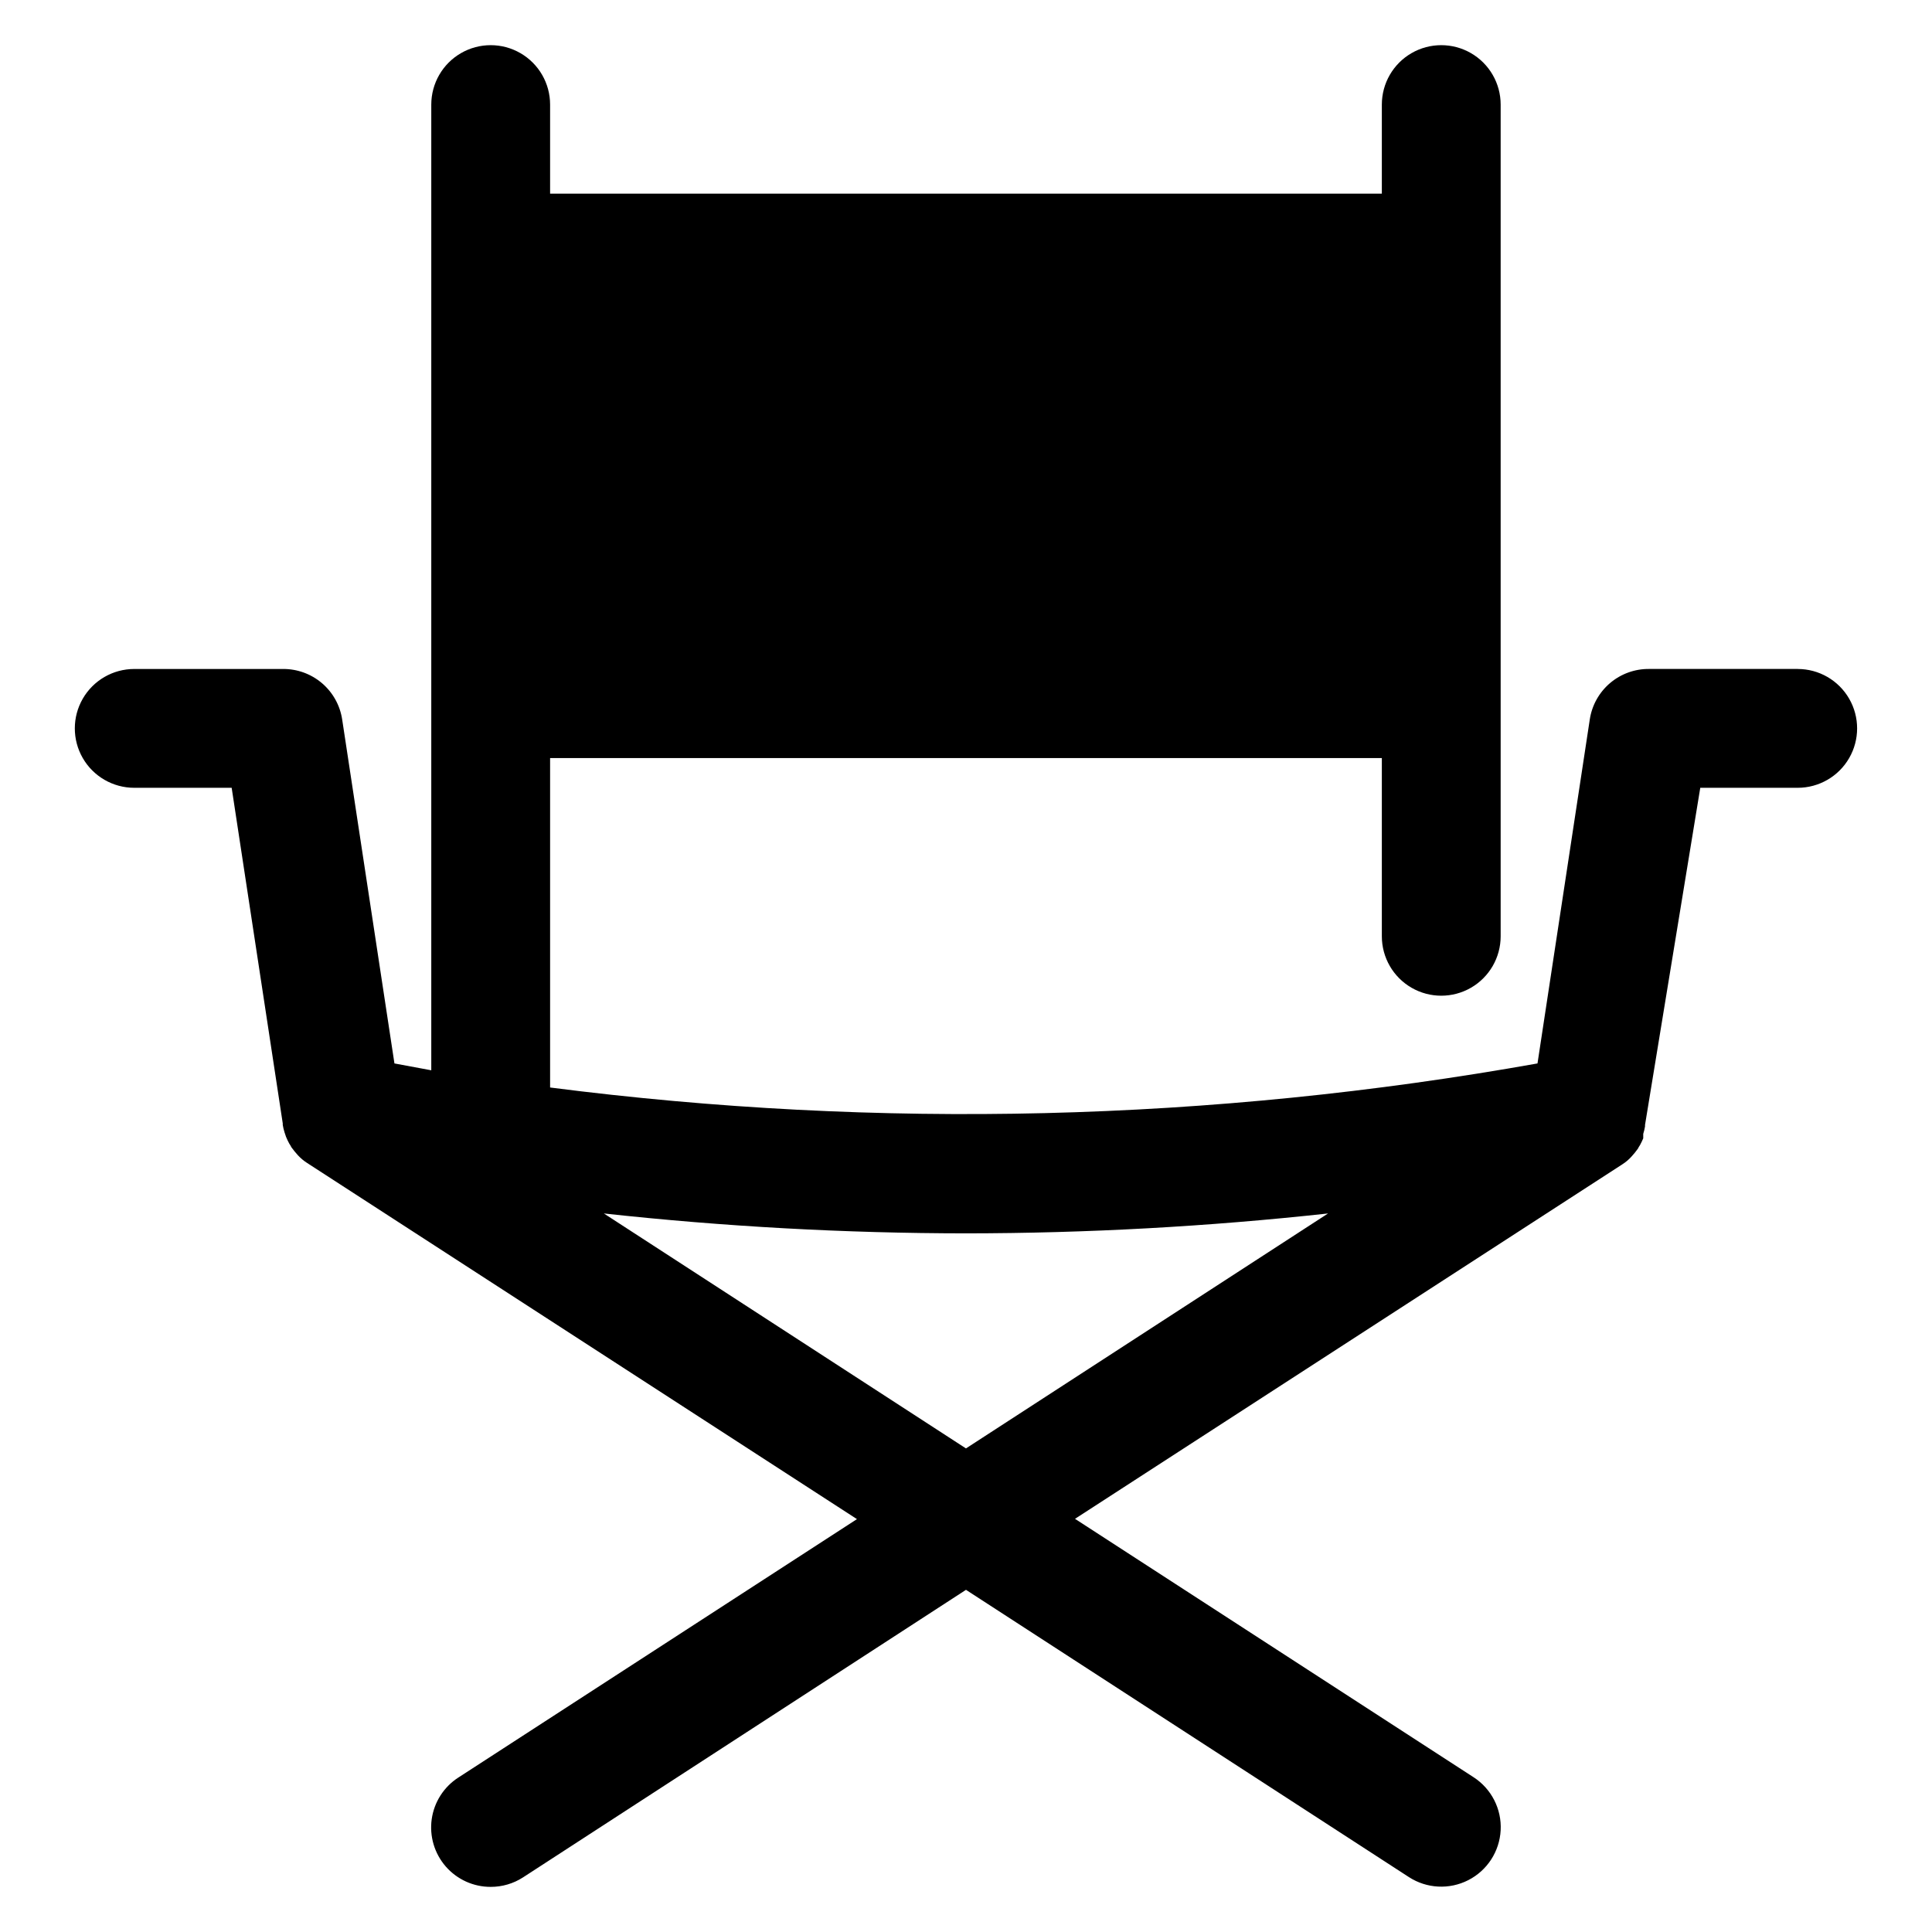
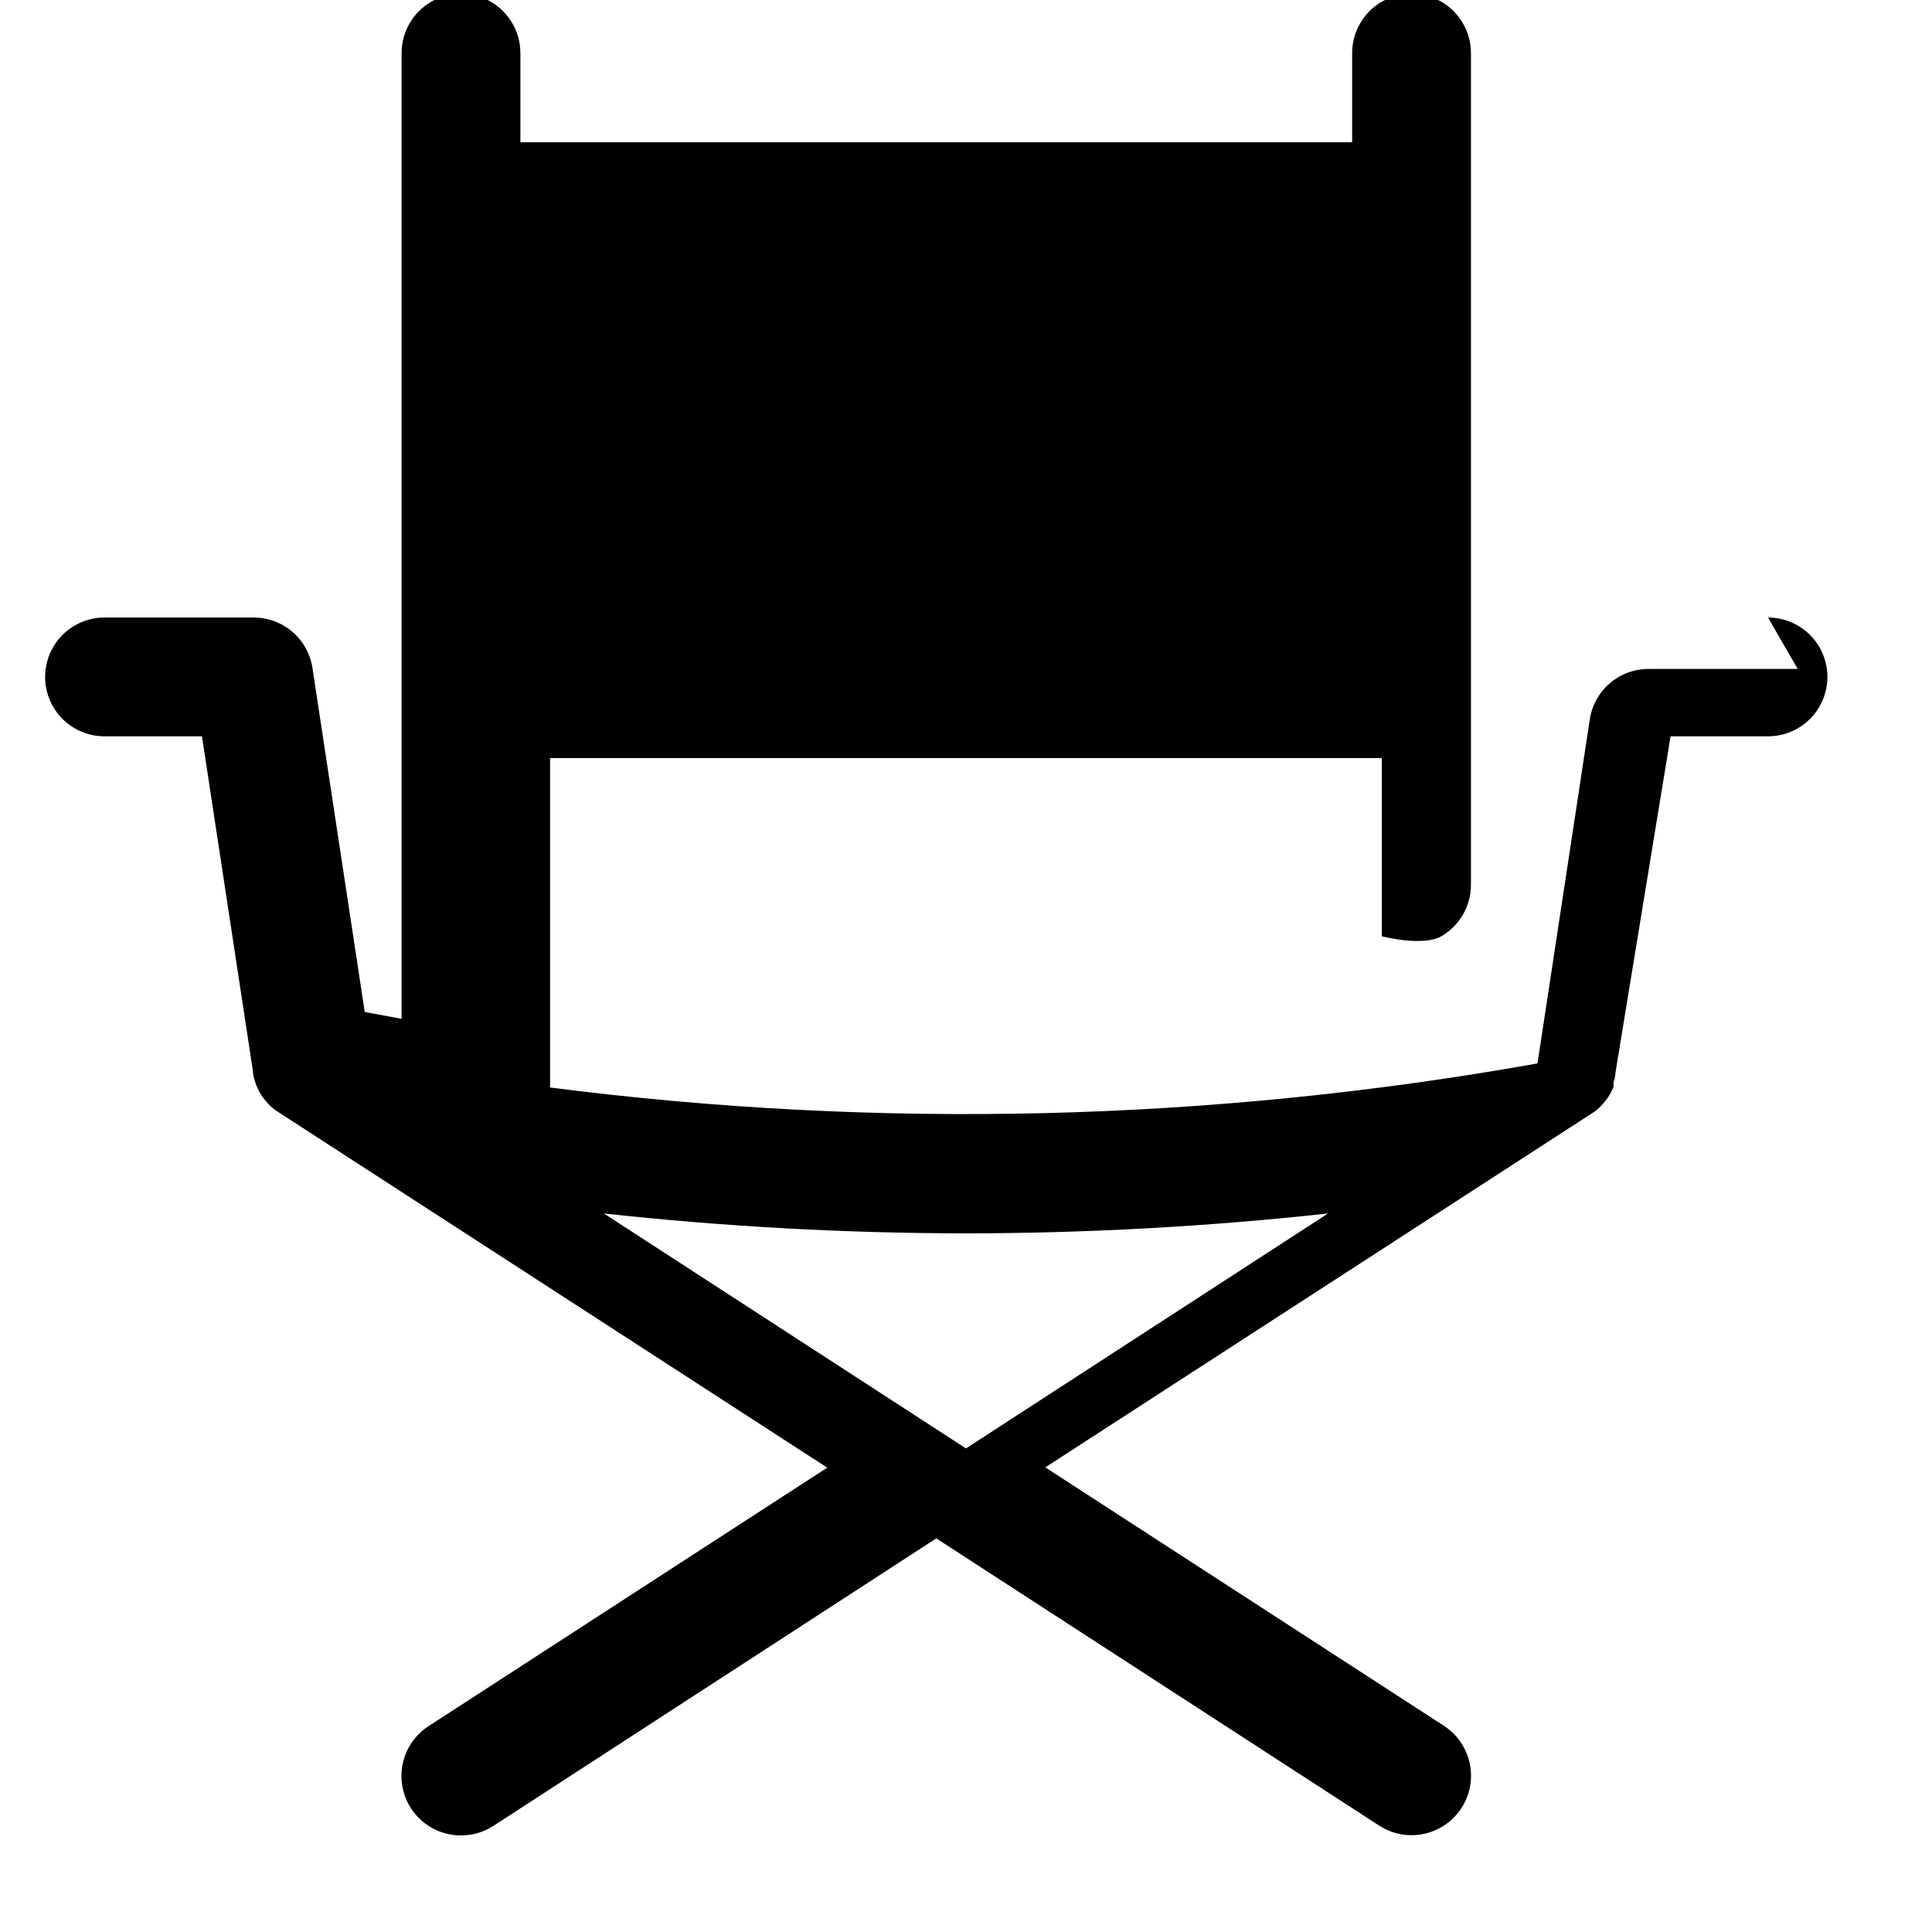
<svg xmlns="http://www.w3.org/2000/svg" fill="#000000" width="800px" height="800px" version="1.1" viewBox="144 144 512 512">
-   <path d="m620.41 321.28h-39.359c-3.797-0.043-7.481 1.289-10.375 3.746-2.891 2.461-4.801 5.883-5.367 9.637l-13.855 91.16c-86.391 15.418-174.63 17.566-261.67 6.375v-87.301h220.42v47.23c0 5.625 3 10.824 7.871 13.637s10.875 2.812 15.746 0c4.871-2.812 7.871-8.012 7.871-13.637v-220.41c0-5.625-3-10.824-7.871-13.637-4.871-2.812-10.875-2.812-15.746 0s-7.871 8.012-7.871 13.637v23.613h-220.42v-23.613c0-5.625-3-10.824-7.871-13.637-4.871-2.812-10.871-2.812-15.742 0-4.871 2.812-7.875 8.012-7.875 13.637v255.92l-9.762-1.812-13.852-91.156c-0.57-3.754-2.477-7.176-5.371-9.637-2.894-2.457-6.578-3.789-10.375-3.746h-39.359c-5.625 0-10.824 3-13.637 7.871-2.812 4.875-2.812 10.875 0 15.746 2.812 4.871 8.012 7.871 13.637 7.871h25.82l13.539 88.953v0.395c0.113 0.668 0.27 1.324 0.473 1.969l0.395 1.18c0.254 0.621 0.543 1.223 0.863 1.812 0.215 0.297 0.398 0.613 0.555 0.945 0.531 0.742 1.109 1.449 1.73 2.125 0.719 0.785 1.539 1.473 2.441 2.047l145.71 94.383-105.64 68.488h-0.004c-3.836 2.477-6.406 6.5-7.047 11.02-0.637 4.523 0.719 9.098 3.715 12.543 3 3.445 7.348 5.418 11.914 5.406 3.043 0.008 6.023-0.867 8.578-2.519l117.38-76.199 117.37 76.121c4.723 3.066 10.727 3.379 15.742 0.816 5.019-2.559 8.289-7.598 8.582-13.223 0.293-5.625-2.438-10.977-7.164-14.043l-105.64-68.488 145-93.914c0.902-0.57 1.723-1.258 2.441-2.047 0.621-0.672 1.199-1.383 1.73-2.125 0.156-0.328 0.34-0.645 0.551-0.941 0.32-0.59 0.609-1.195 0.867-1.812v-1.18c0.203-0.645 0.363-1.305 0.473-1.969v-0.395l14.641-89.348h25.82c5.625 0 10.824-3 13.637-7.871 2.812-4.871 2.812-10.871 0-15.746-2.812-4.871-8.012-7.871-13.637-7.871zm-316.38 144.3c31.867 3.484 63.902 5.246 95.961 5.273 32.059-0.027 64.09-1.789 95.957-5.273l-95.957 62.266z" />
+   <path d="m620.41 321.28h-39.359c-3.797-0.043-7.481 1.289-10.375 3.746-2.891 2.461-4.801 5.883-5.367 9.637l-13.855 91.16c-86.391 15.418-174.63 17.566-261.67 6.375v-87.301h220.42v47.23s10.875 2.812 15.746 0c4.871-2.812 7.871-8.012 7.871-13.637v-220.41c0-5.625-3-10.824-7.871-13.637-4.871-2.812-10.875-2.812-15.746 0s-7.871 8.012-7.871 13.637v23.613h-220.42v-23.613c0-5.625-3-10.824-7.871-13.637-4.871-2.812-10.871-2.812-15.742 0-4.871 2.812-7.875 8.012-7.875 13.637v255.92l-9.762-1.812-13.852-91.156c-0.57-3.754-2.477-7.176-5.371-9.637-2.894-2.457-6.578-3.789-10.375-3.746h-39.359c-5.625 0-10.824 3-13.637 7.871-2.812 4.875-2.812 10.875 0 15.746 2.812 4.871 8.012 7.871 13.637 7.871h25.82l13.539 88.953v0.395c0.113 0.668 0.27 1.324 0.473 1.969l0.395 1.18c0.254 0.621 0.543 1.223 0.863 1.812 0.215 0.297 0.398 0.613 0.555 0.945 0.531 0.742 1.109 1.449 1.73 2.125 0.719 0.785 1.539 1.473 2.441 2.047l145.71 94.383-105.64 68.488h-0.004c-3.836 2.477-6.406 6.5-7.047 11.02-0.637 4.523 0.719 9.098 3.715 12.543 3 3.445 7.348 5.418 11.914 5.406 3.043 0.008 6.023-0.867 8.578-2.519l117.38-76.199 117.37 76.121c4.723 3.066 10.727 3.379 15.742 0.816 5.019-2.559 8.289-7.598 8.582-13.223 0.293-5.625-2.438-10.977-7.164-14.043l-105.64-68.488 145-93.914c0.902-0.57 1.723-1.258 2.441-2.047 0.621-0.672 1.199-1.383 1.73-2.125 0.156-0.328 0.34-0.645 0.551-0.941 0.32-0.59 0.609-1.195 0.867-1.812v-1.18c0.203-0.645 0.363-1.305 0.473-1.969v-0.395l14.641-89.348h25.82c5.625 0 10.824-3 13.637-7.871 2.812-4.871 2.812-10.871 0-15.746-2.812-4.871-8.012-7.871-13.637-7.871zm-316.38 144.3c31.867 3.484 63.902 5.246 95.961 5.273 32.059-0.027 64.09-1.789 95.957-5.273l-95.957 62.266z" />
</svg>